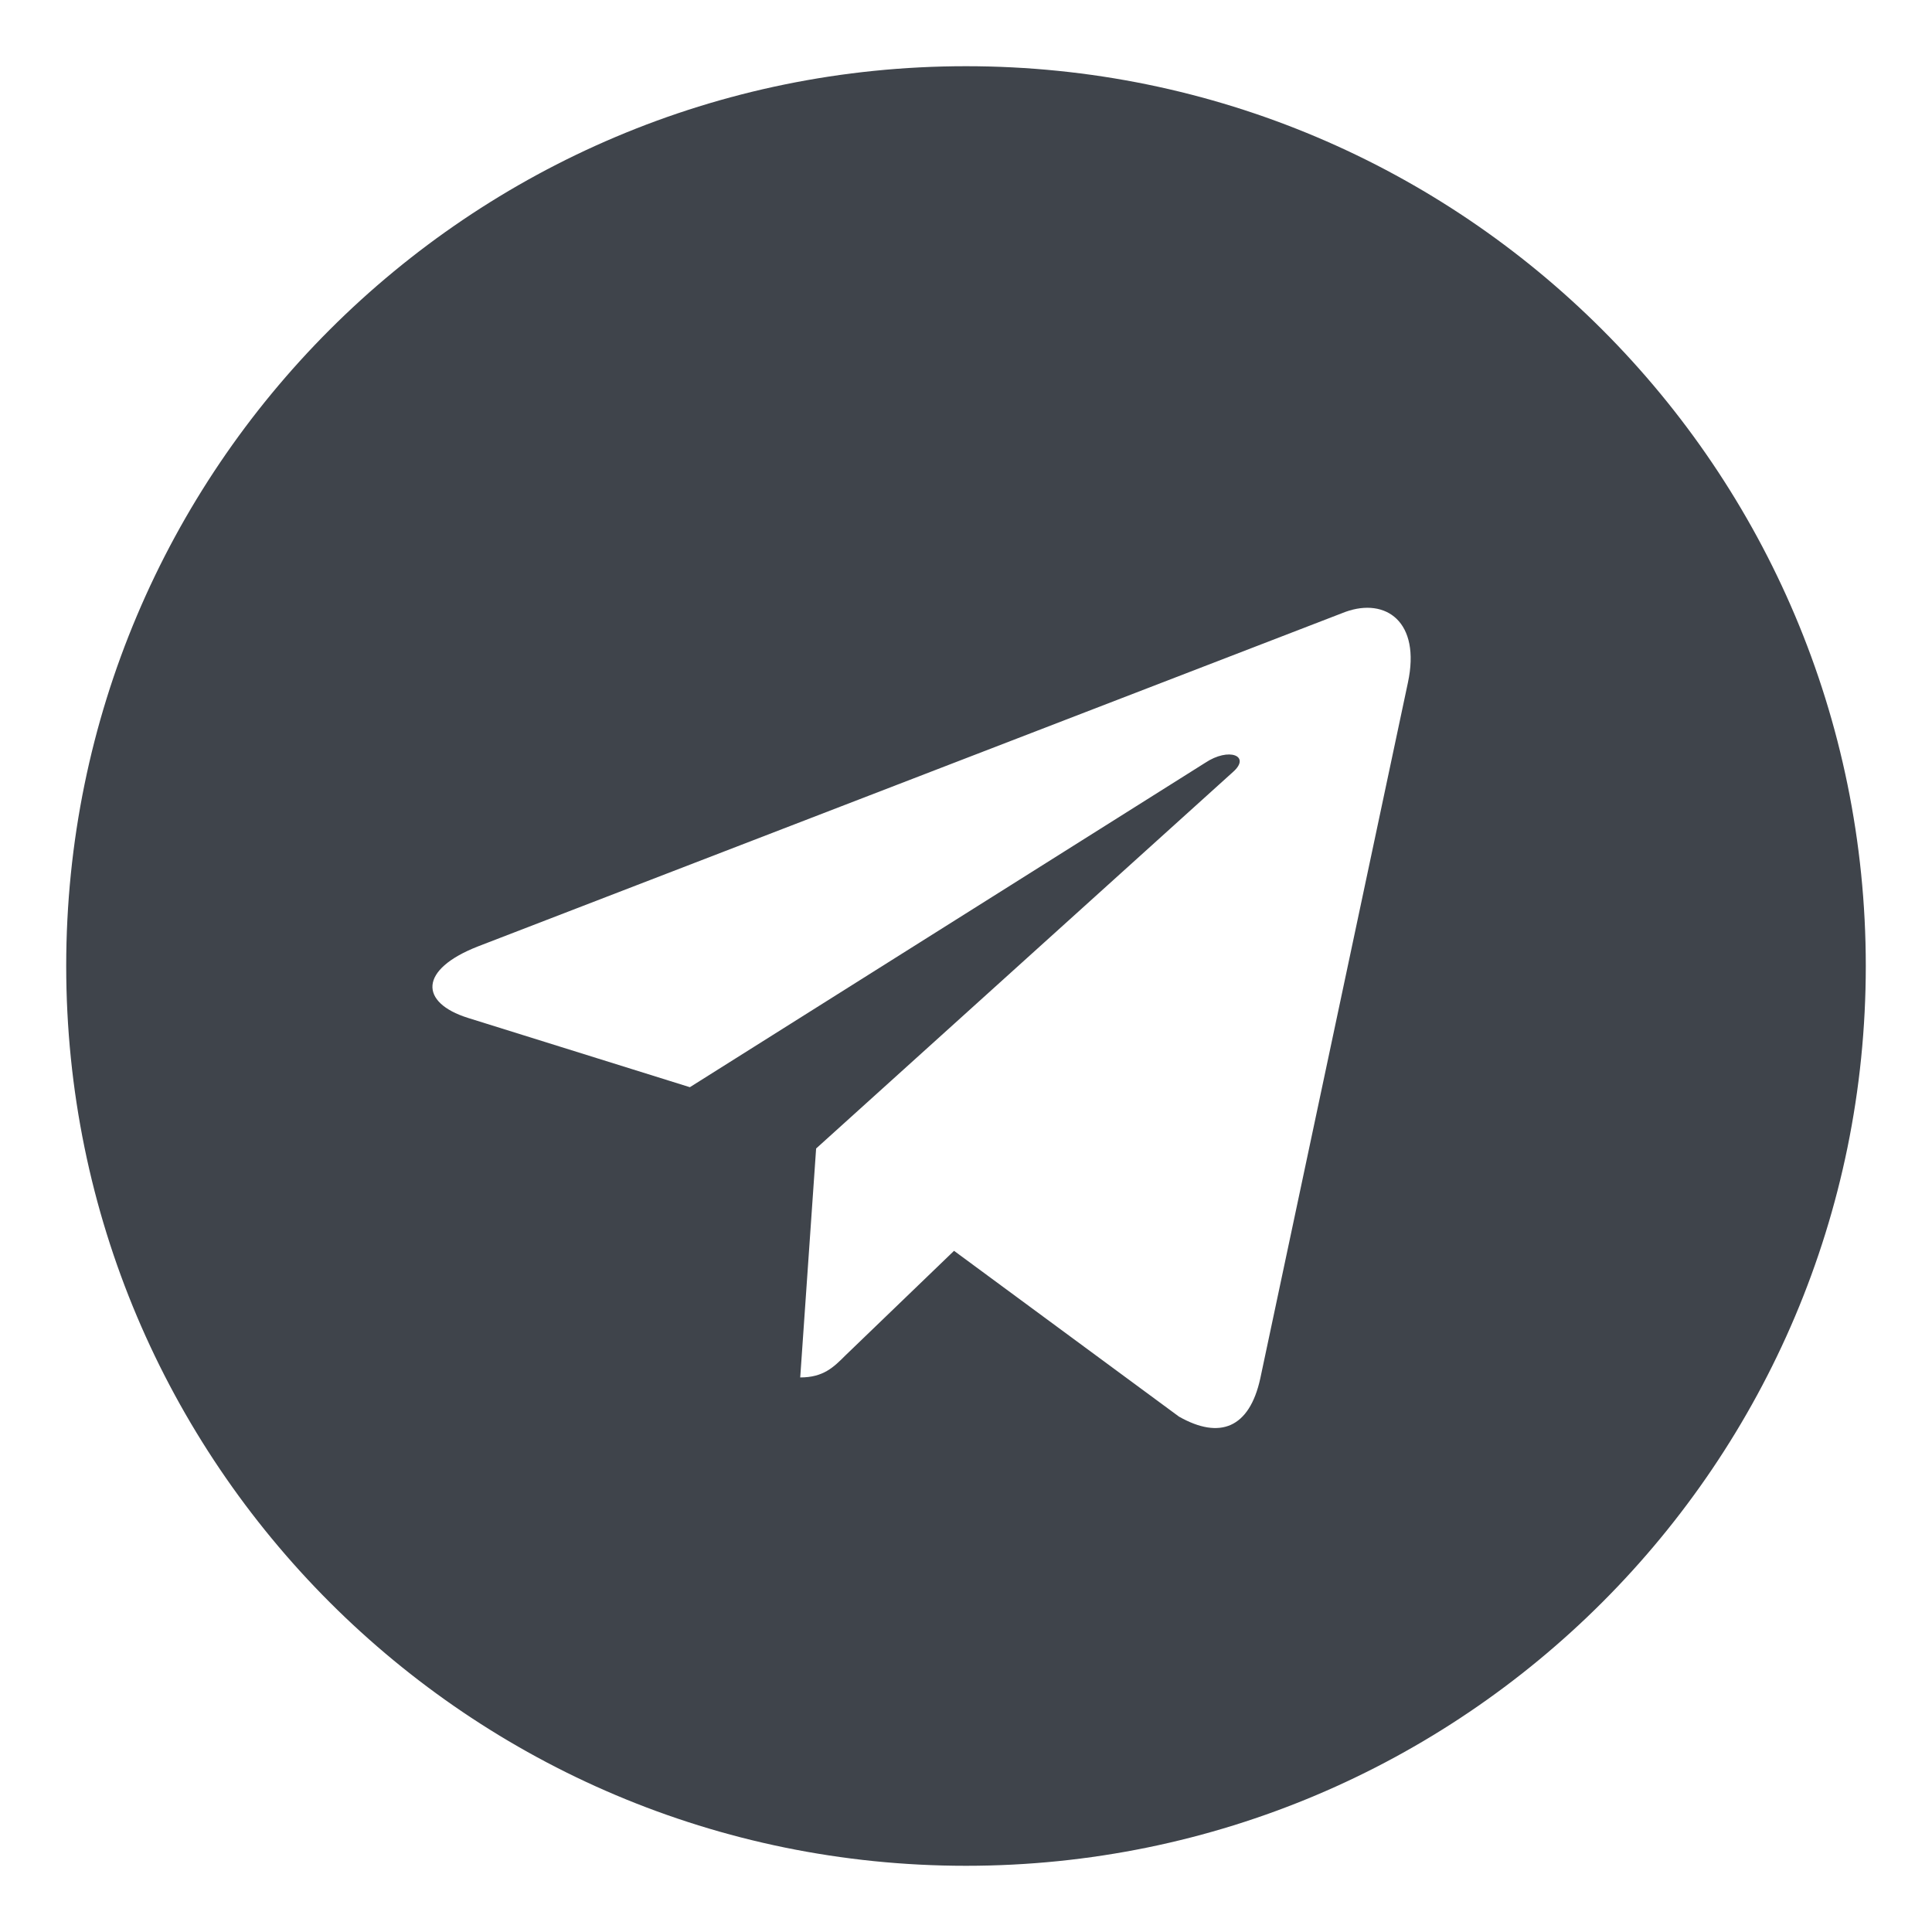
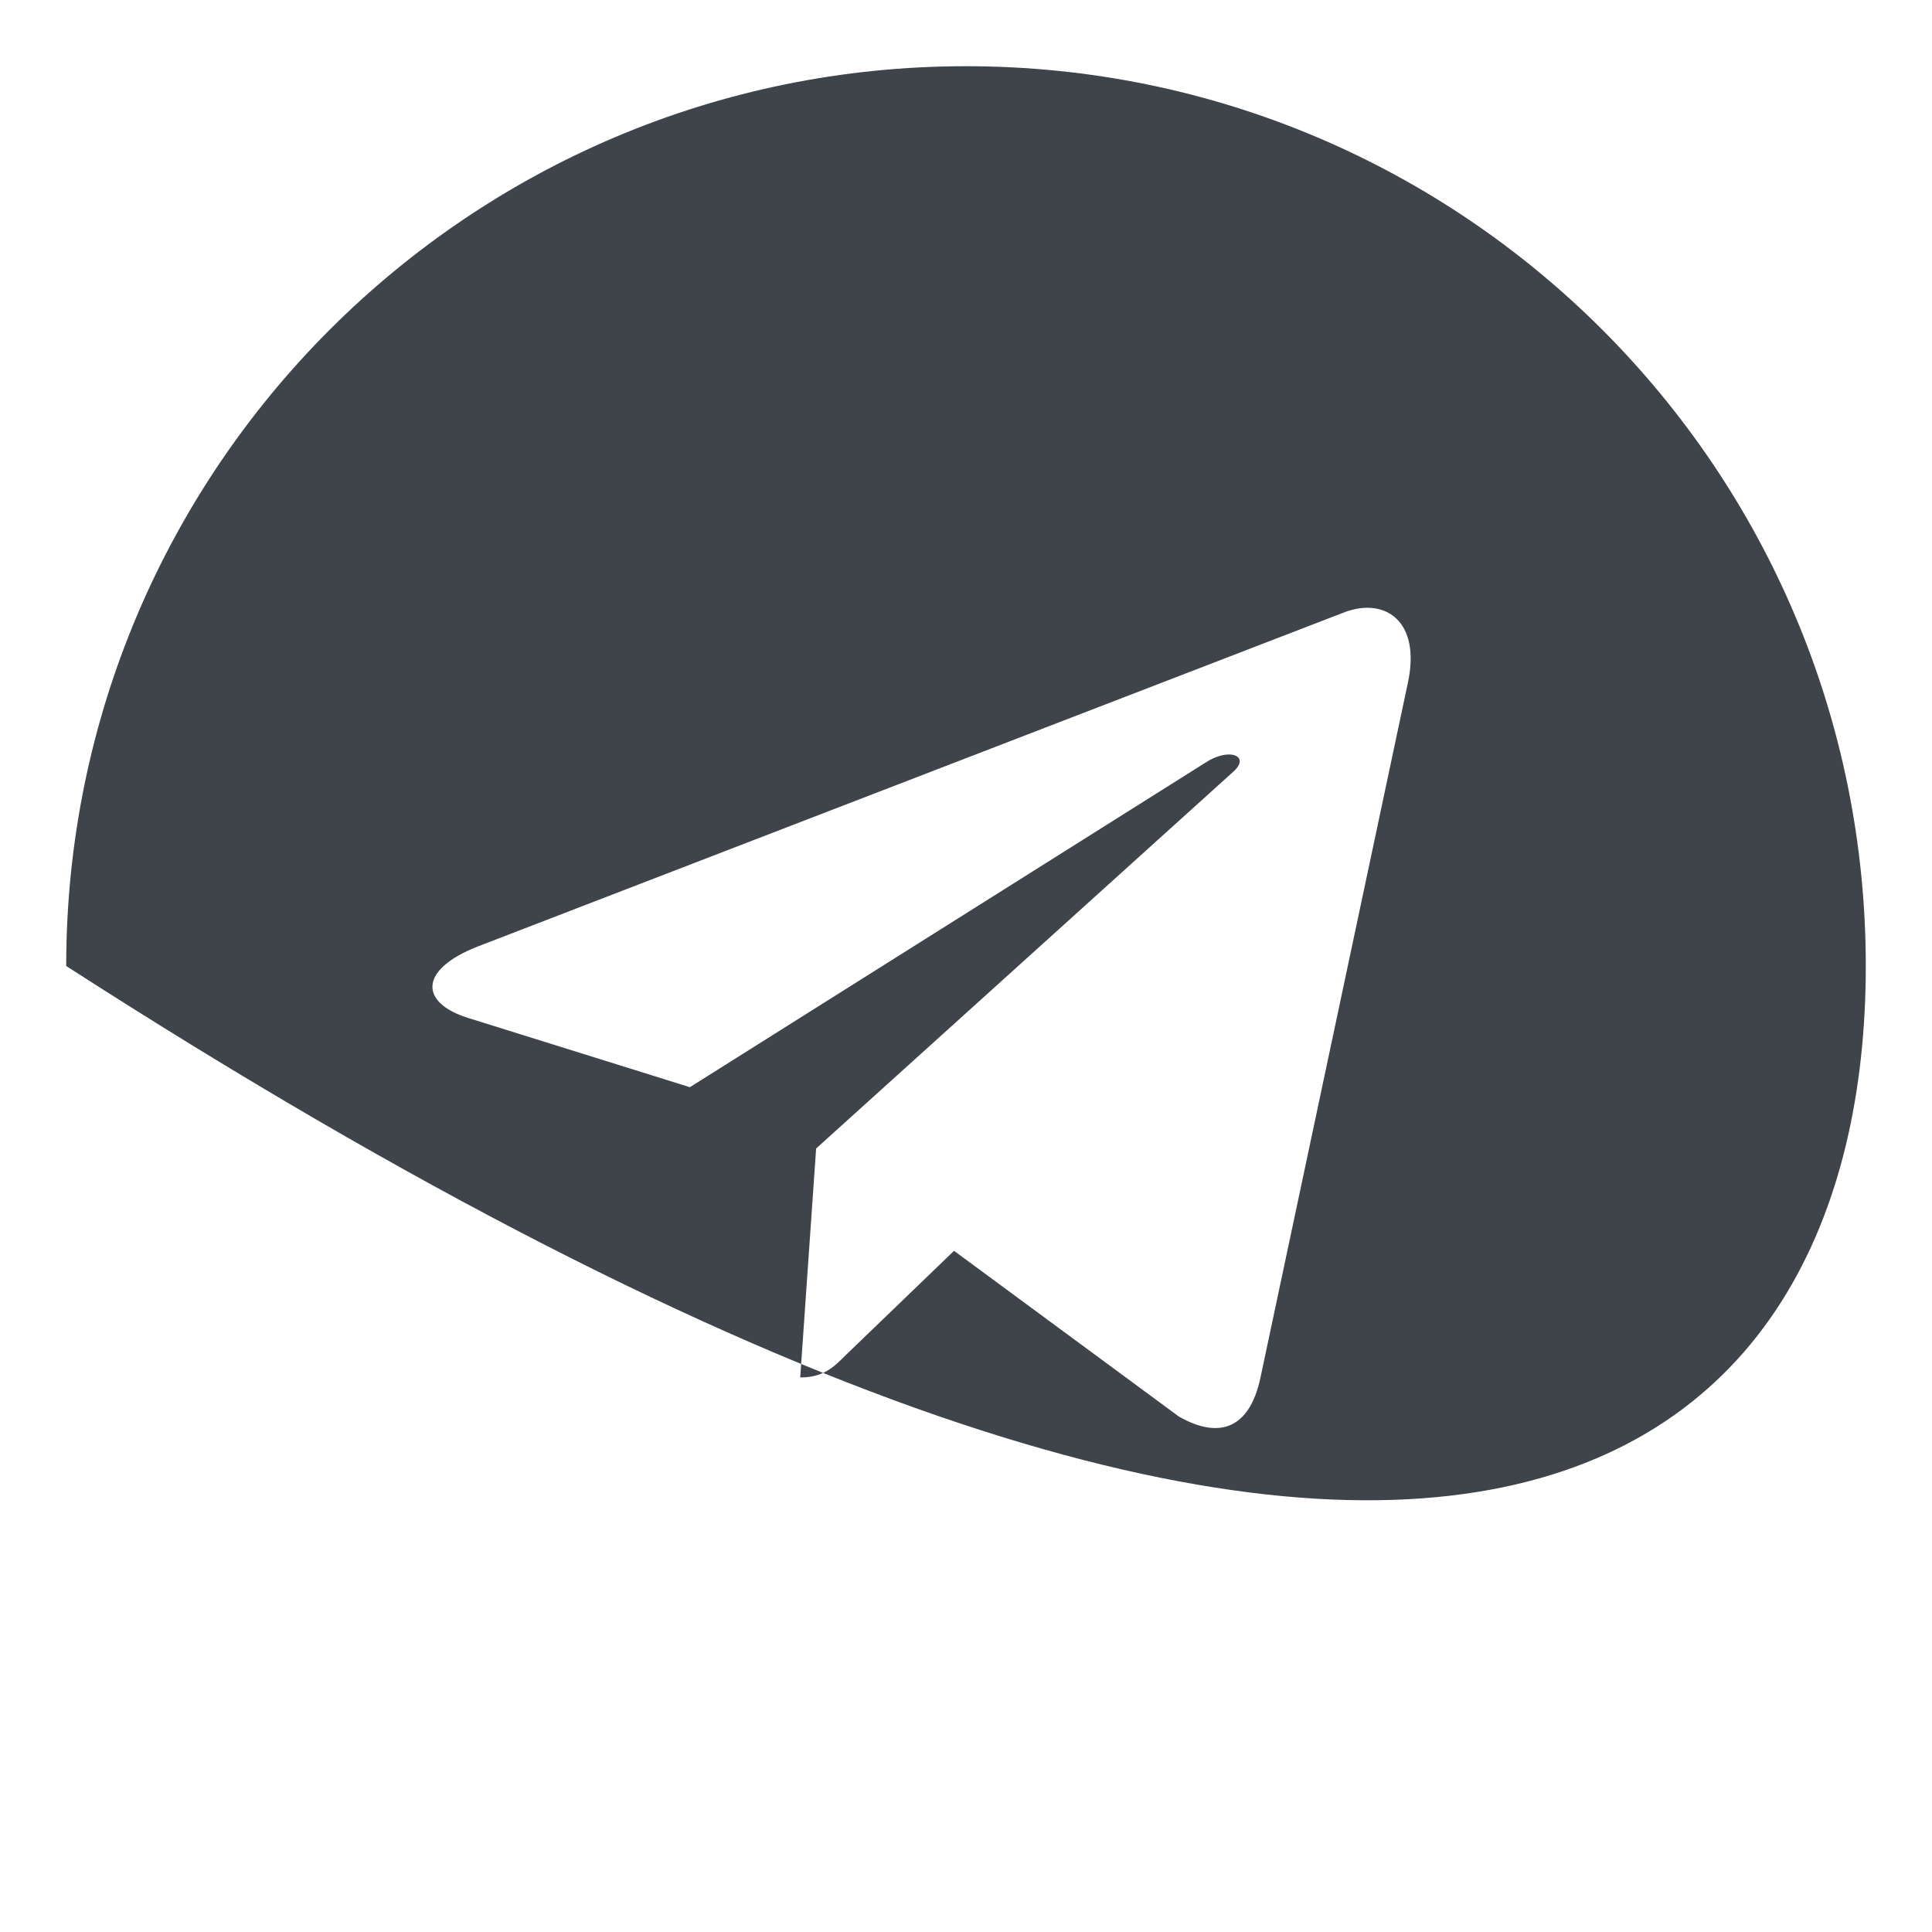
<svg xmlns="http://www.w3.org/2000/svg" width="26" height="26" viewBox="0 0 26 26" fill="none">
-   <path d="M13 0.891C6.311 0.891 0.891 6.311 0.891 13C0.891 19.689 6.311 25.109 13 25.109C19.689 25.109 25.109 19.689 25.109 13C25.109 6.311 19.689 0.891 13 0.891ZM18.947 9.187L16.96 18.552C16.814 19.216 16.418 19.377 15.866 19.064L12.839 16.833L11.379 18.239C11.218 18.4 11.081 18.537 10.769 18.537L10.983 15.456L16.594 10.388C16.838 10.173 16.54 10.051 16.218 10.266L9.284 14.631L6.296 13.698C5.646 13.493 5.632 13.049 6.433 12.736L18.107 8.234C18.649 8.039 19.123 8.366 18.947 9.187Z" fill="#3F444B" />
+   <path d="M13 0.891C6.311 0.891 0.891 6.311 0.891 13C19.689 25.109 25.109 19.689 25.109 13C25.109 6.311 19.689 0.891 13 0.891ZM18.947 9.187L16.96 18.552C16.814 19.216 16.418 19.377 15.866 19.064L12.839 16.833L11.379 18.239C11.218 18.4 11.081 18.537 10.769 18.537L10.983 15.456L16.594 10.388C16.838 10.173 16.54 10.051 16.218 10.266L9.284 14.631L6.296 13.698C5.646 13.493 5.632 13.049 6.433 12.736L18.107 8.234C18.649 8.039 19.123 8.366 18.947 9.187Z" fill="#3F444B" />
</svg>